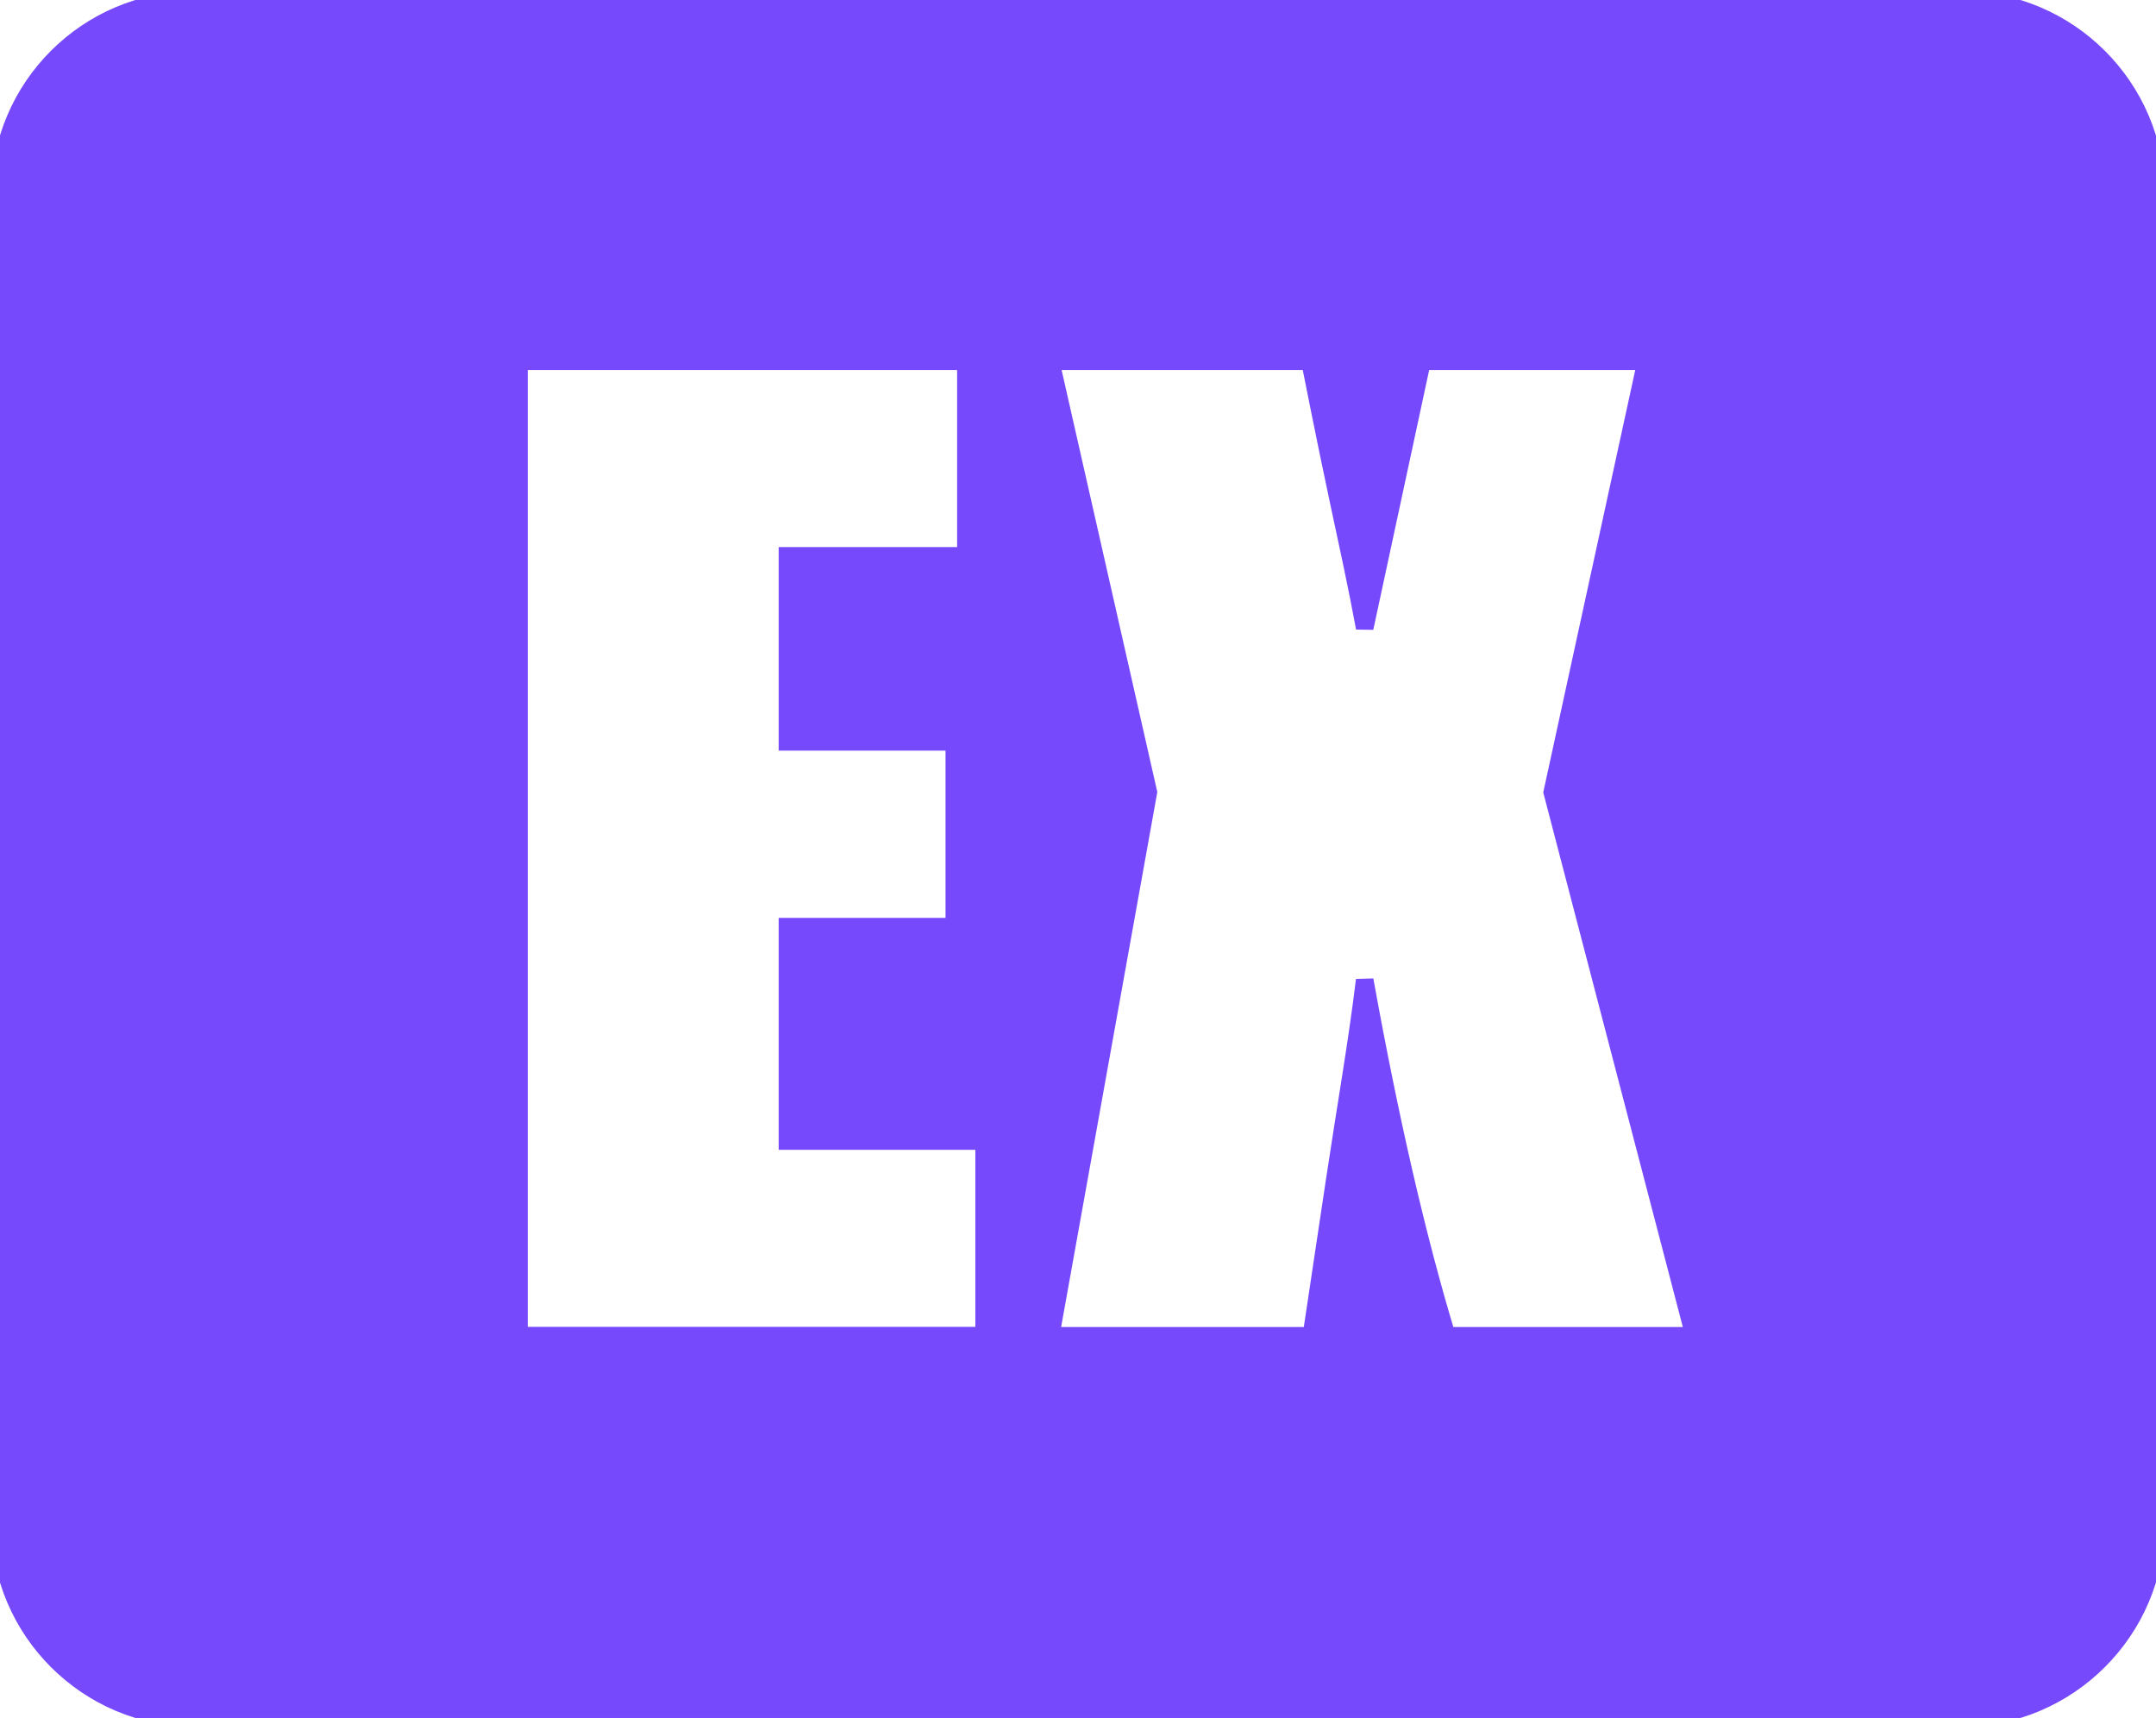
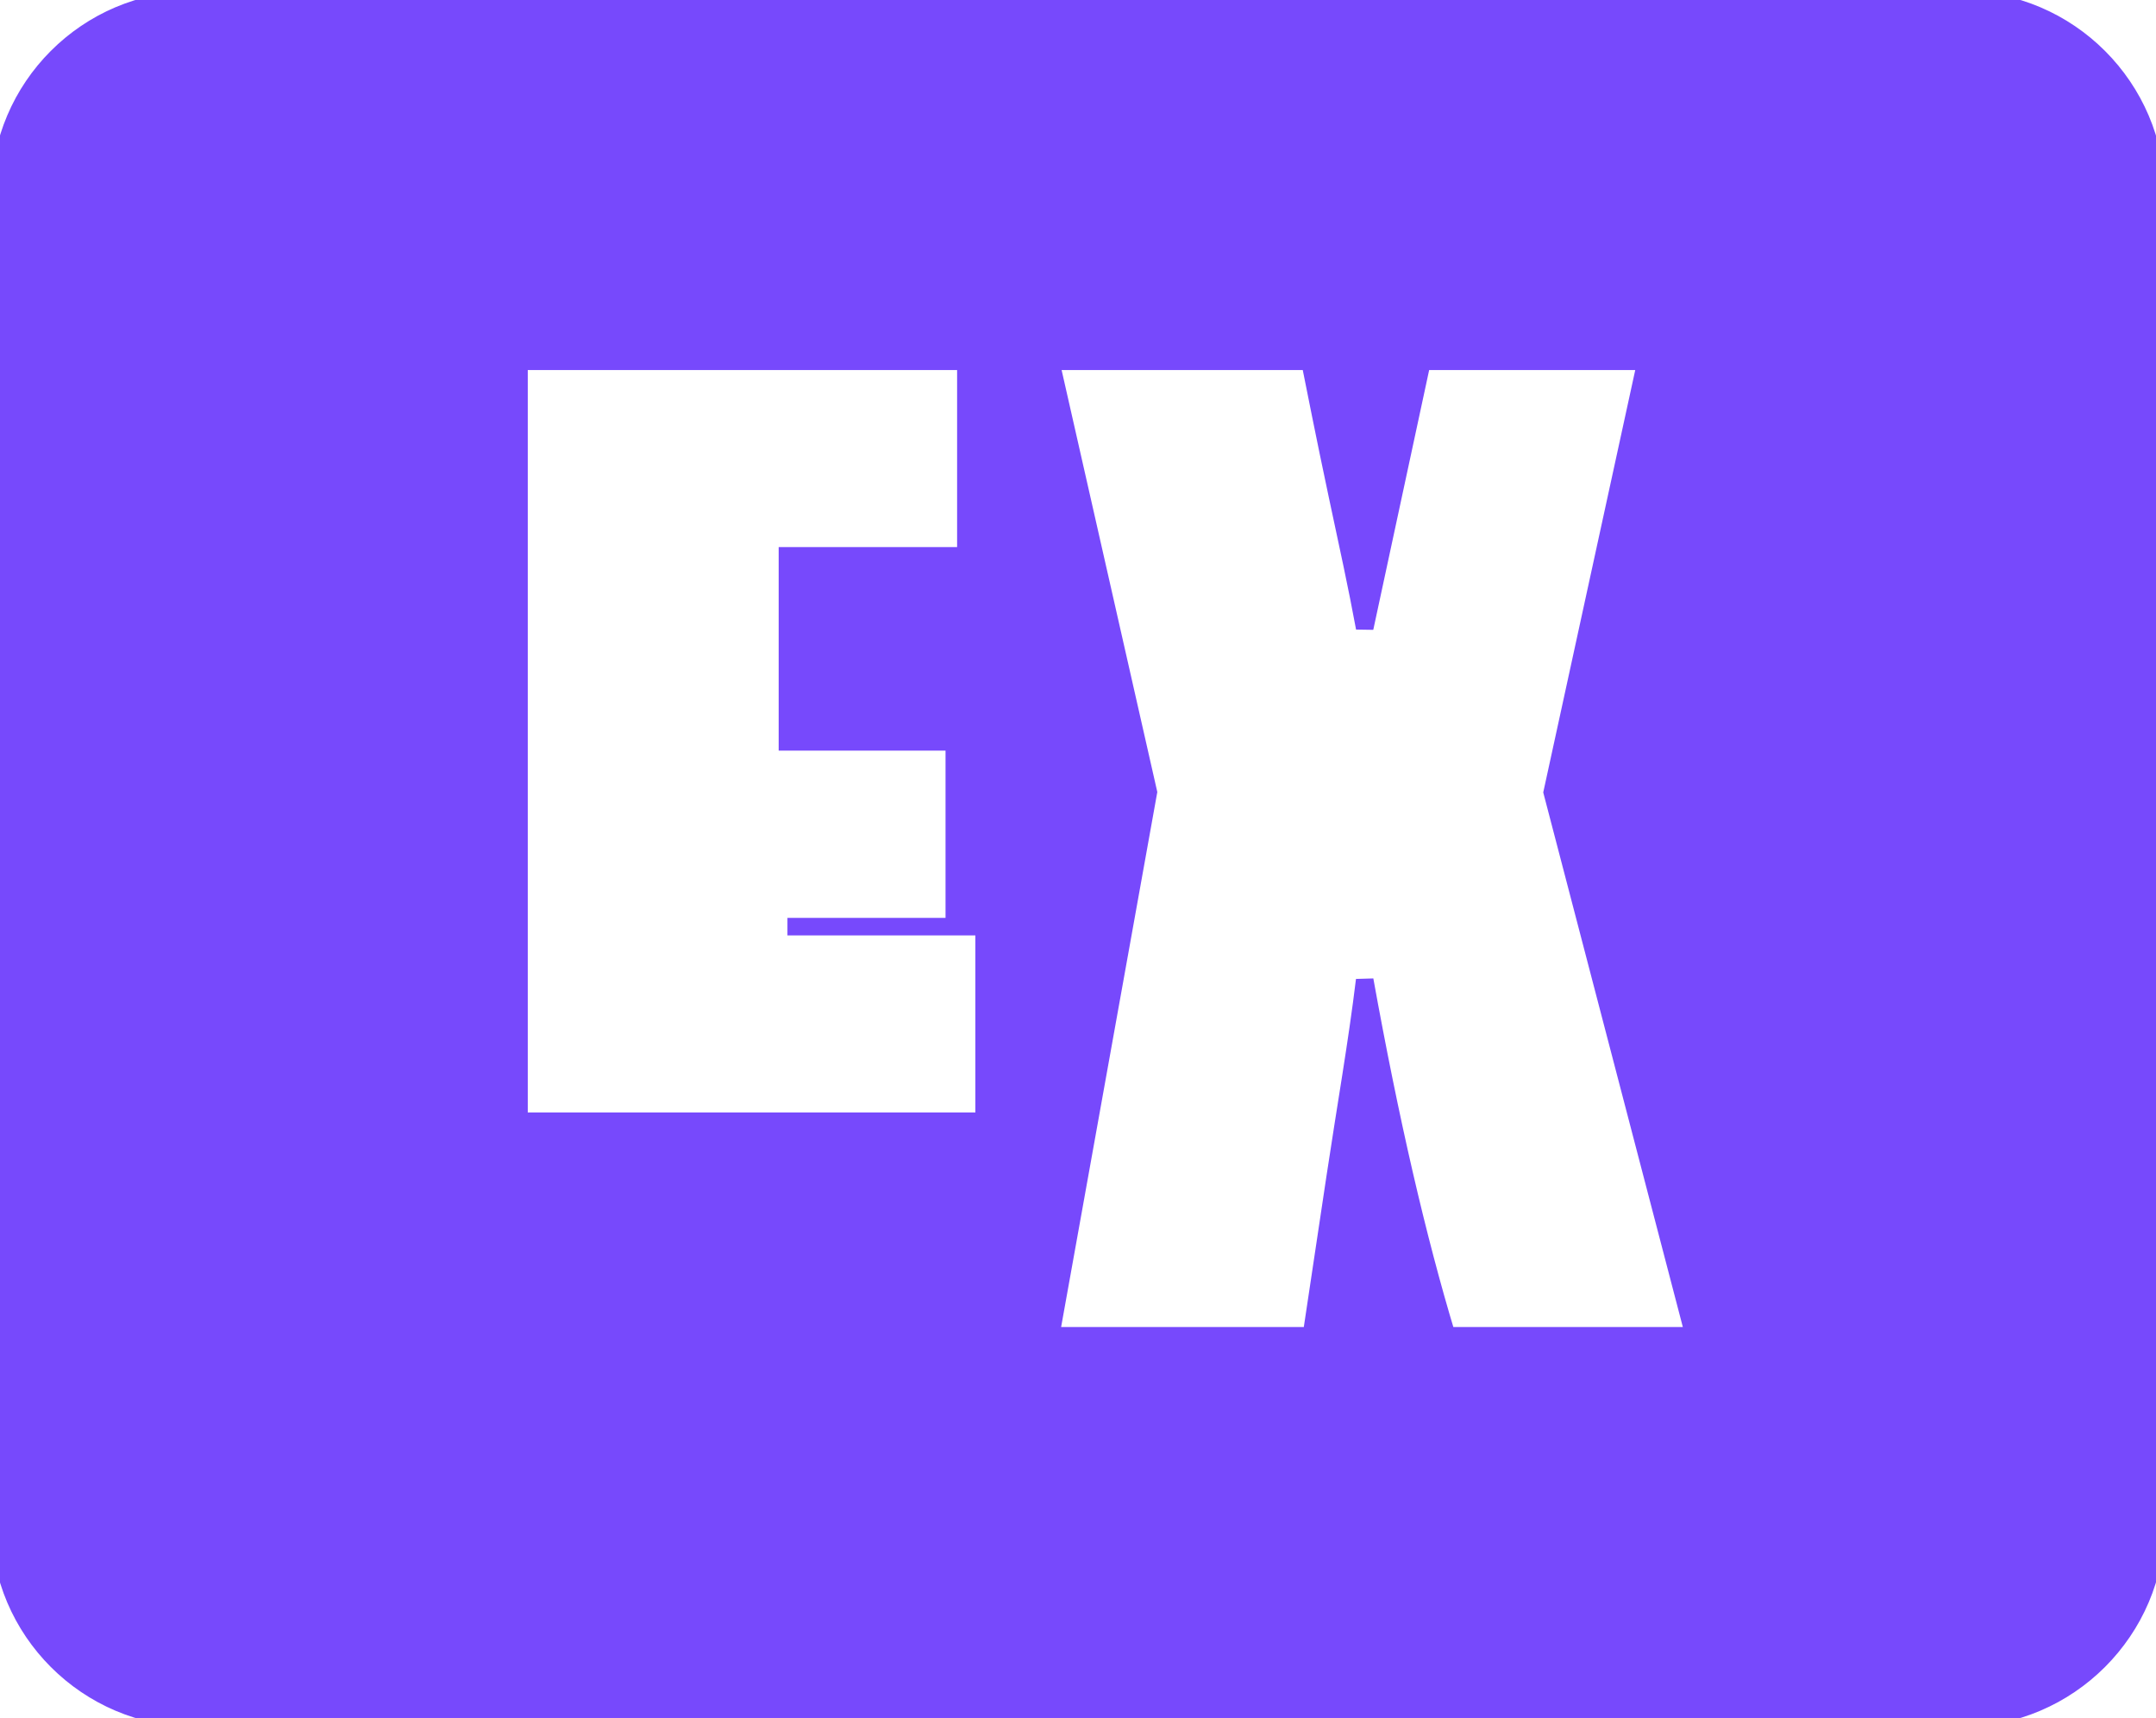
<svg xmlns="http://www.w3.org/2000/svg" version="1.1" id="Layer_1" x="0px" y="0px" viewBox="0 0 122.88 97.91" style="enable-background:new 0 0 122.88 97.91" xml:space="preserve" stroke="#7749FC" fill="#7749FC" filter="url(#neonGlow)">
  <defs>
    <filter id="neonGlow" x="-50%" y="-50%" width="200%" height="200%">
      <feDropShadow dx="0" dy="0" stdDeviation="5" flood-color="#7749FC" flood-opacity="1" />
    </filter>
  </defs>
  <style type="text/css">.st0{fill-rule:evenodd;clip-rule:evenodd;}</style>
  <g>
-     <path class="st0" d="M11.08,0H111.8c6.09,0,11.08,5,11.08,11.08v75.75c0,6.08-5,11.08-11.08,11.08H11.08 C4.99,97.91,0,92.93,0,86.83V11.08C0,4.98,4.98,0,11.08,0L11.08,0z M29.58,20.59h25.47v11.09H44.88v10.6h9.51v10.53h-9.51v12.22 h11.21v11.09H29.58V20.59L29.58,20.59z M93.82,20.59l-5.35,24.56l8.09,30.98H82.46c-1.68-5.55-3.24-12.3-4.68-20.28 c-0.43,3.56-1.09,7.29-1.68,11.22l-1.36,9.06H59.88l5.57-30.98l-5.57-24.56h14.78c0.31,1.53,0.81,4.11,1.57,7.68 c0.58,2.71,1.13,5.23,1.55,7.52l3.27-15.2H93.82L93.82,20.59z" />
+     <path class="st0" d="M11.08,0H111.8c6.09,0,11.08,5,11.08,11.08v75.75c0,6.08-5,11.08-11.08,11.08H11.08 C4.99,97.91,0,92.93,0,86.83V11.08C0,4.98,4.98,0,11.08,0L11.08,0z M29.58,20.59h25.47v11.09H44.88v10.6h9.51v10.53h-9.51h11.21v11.09H29.58V20.59L29.58,20.59z M93.82,20.59l-5.35,24.56l8.09,30.98H82.46c-1.68-5.55-3.24-12.3-4.68-20.28 c-0.43,3.56-1.09,7.29-1.68,11.22l-1.36,9.06H59.88l5.57-30.98l-5.57-24.56h14.78c0.31,1.53,0.81,4.11,1.57,7.68 c0.58,2.71,1.13,5.23,1.55,7.52l3.27-15.2H93.82L93.82,20.59z" />
  </g>
</svg>